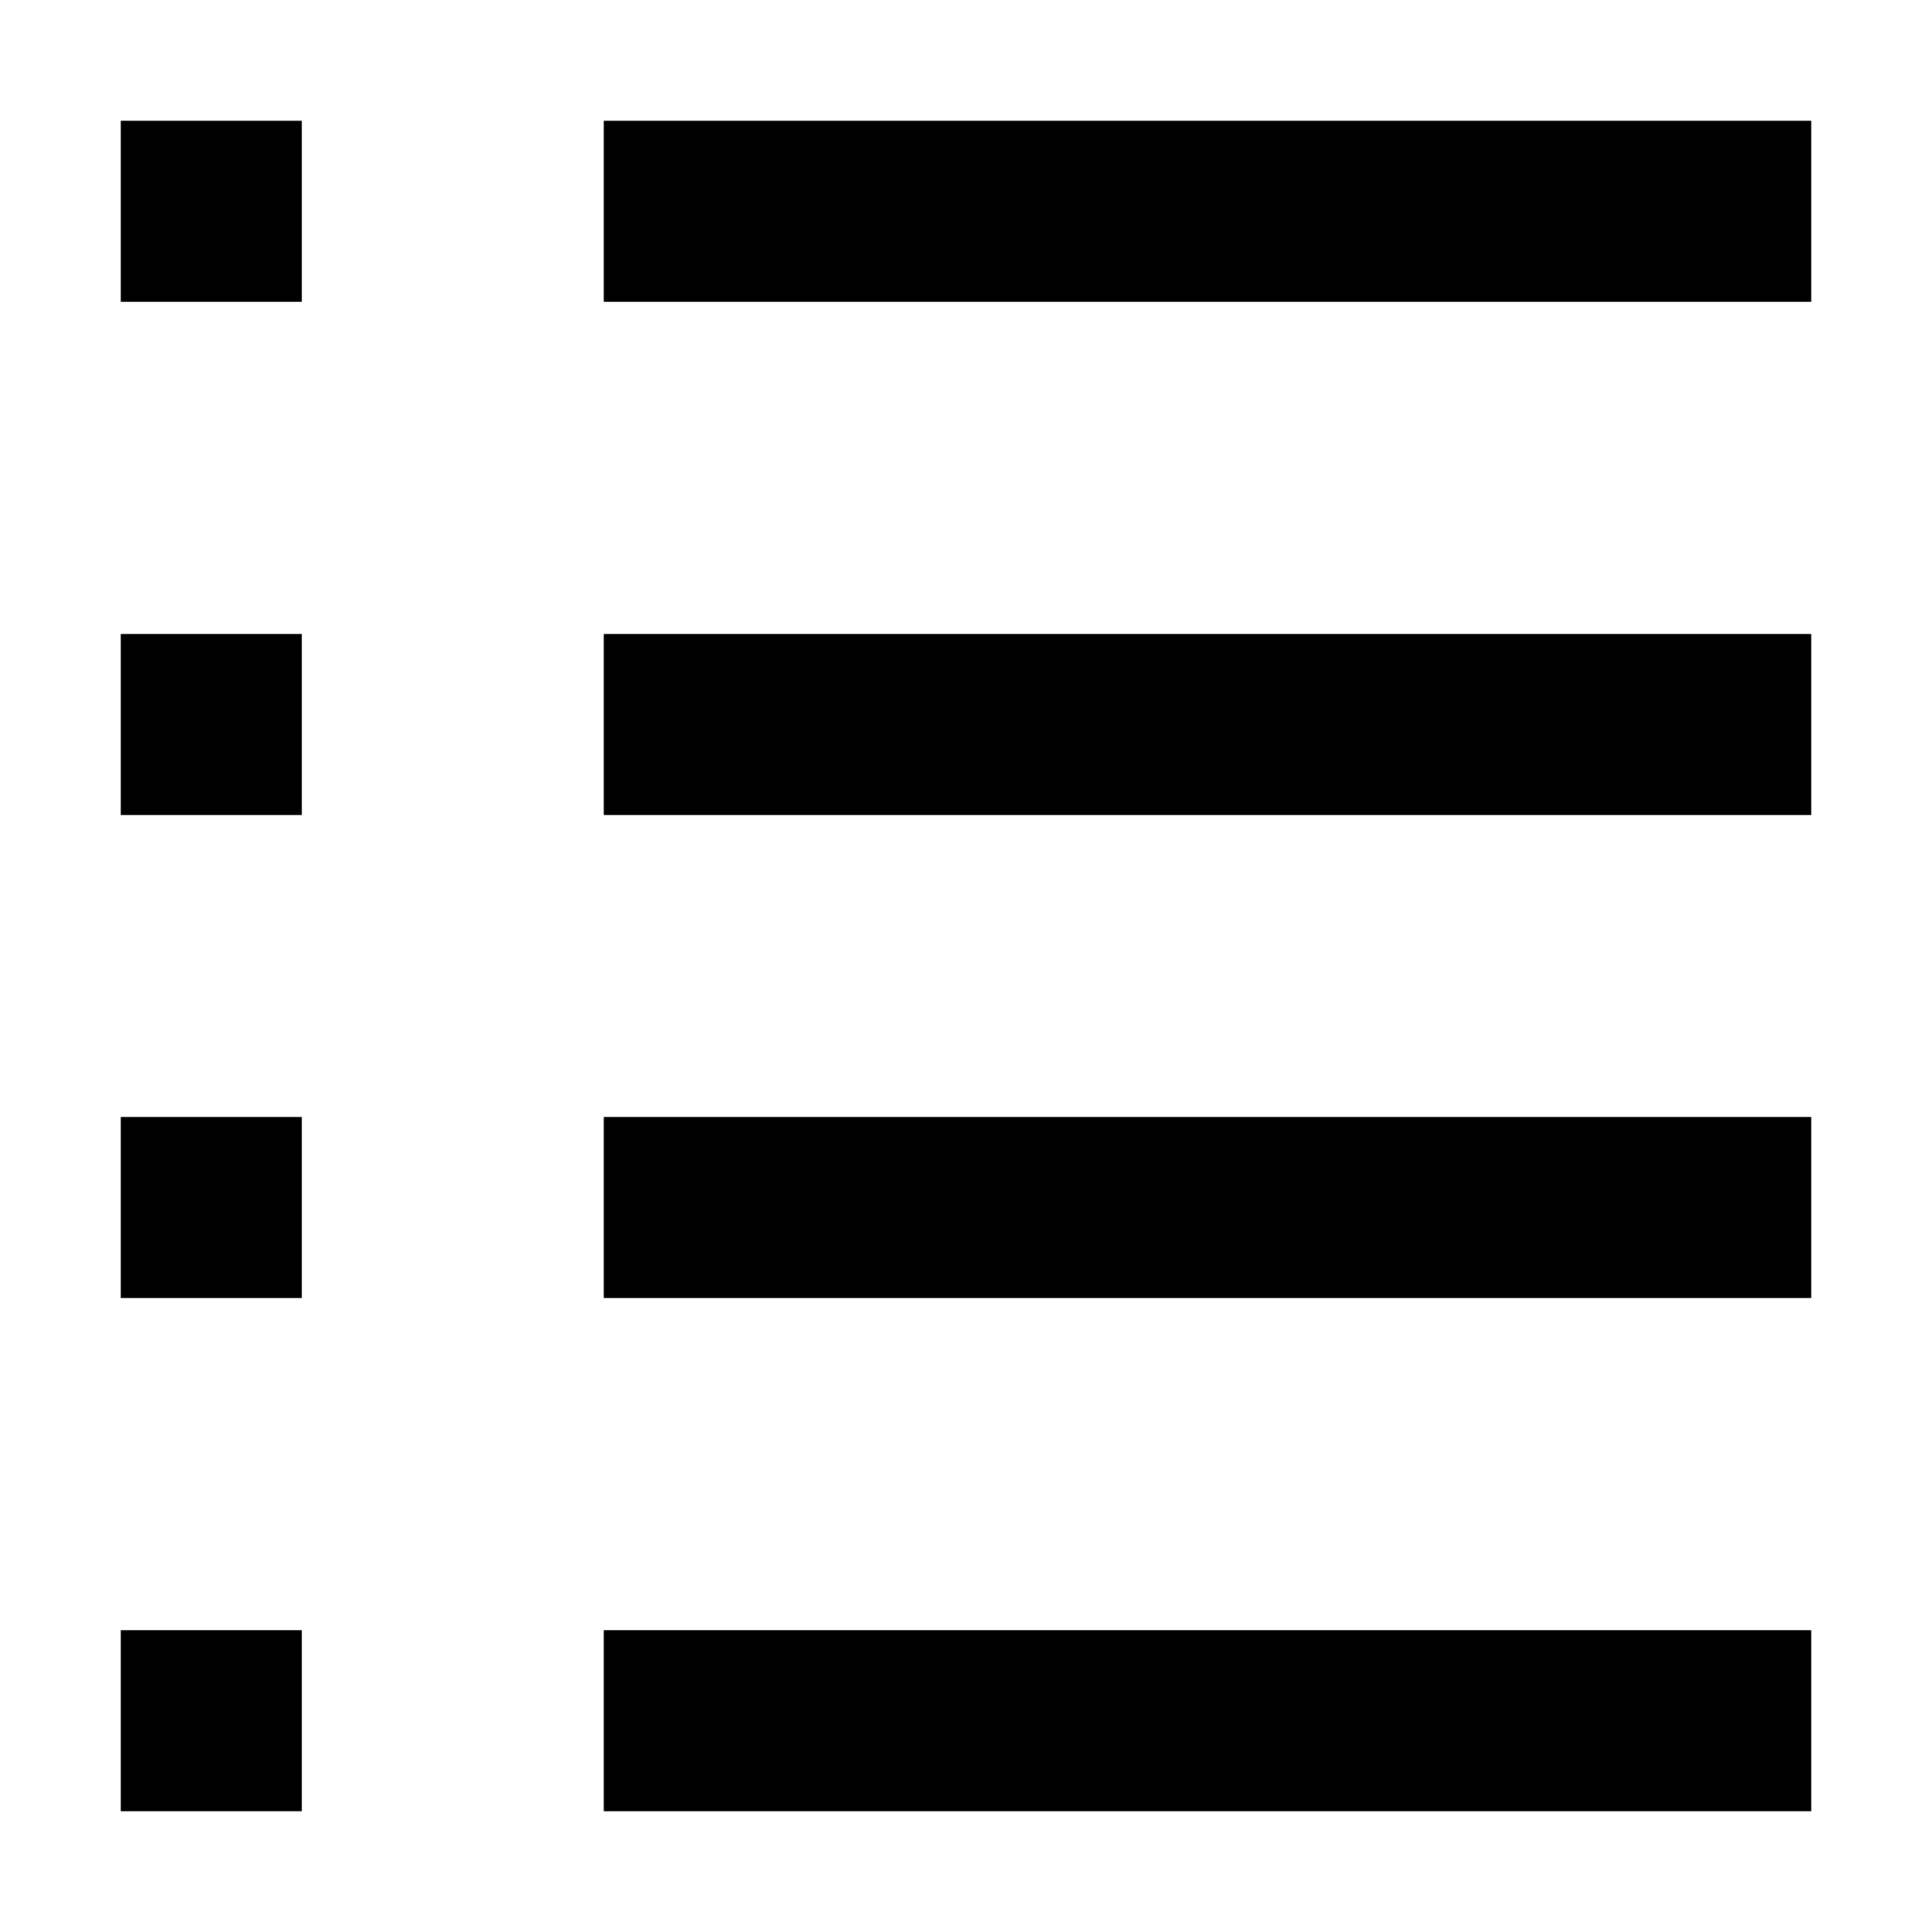
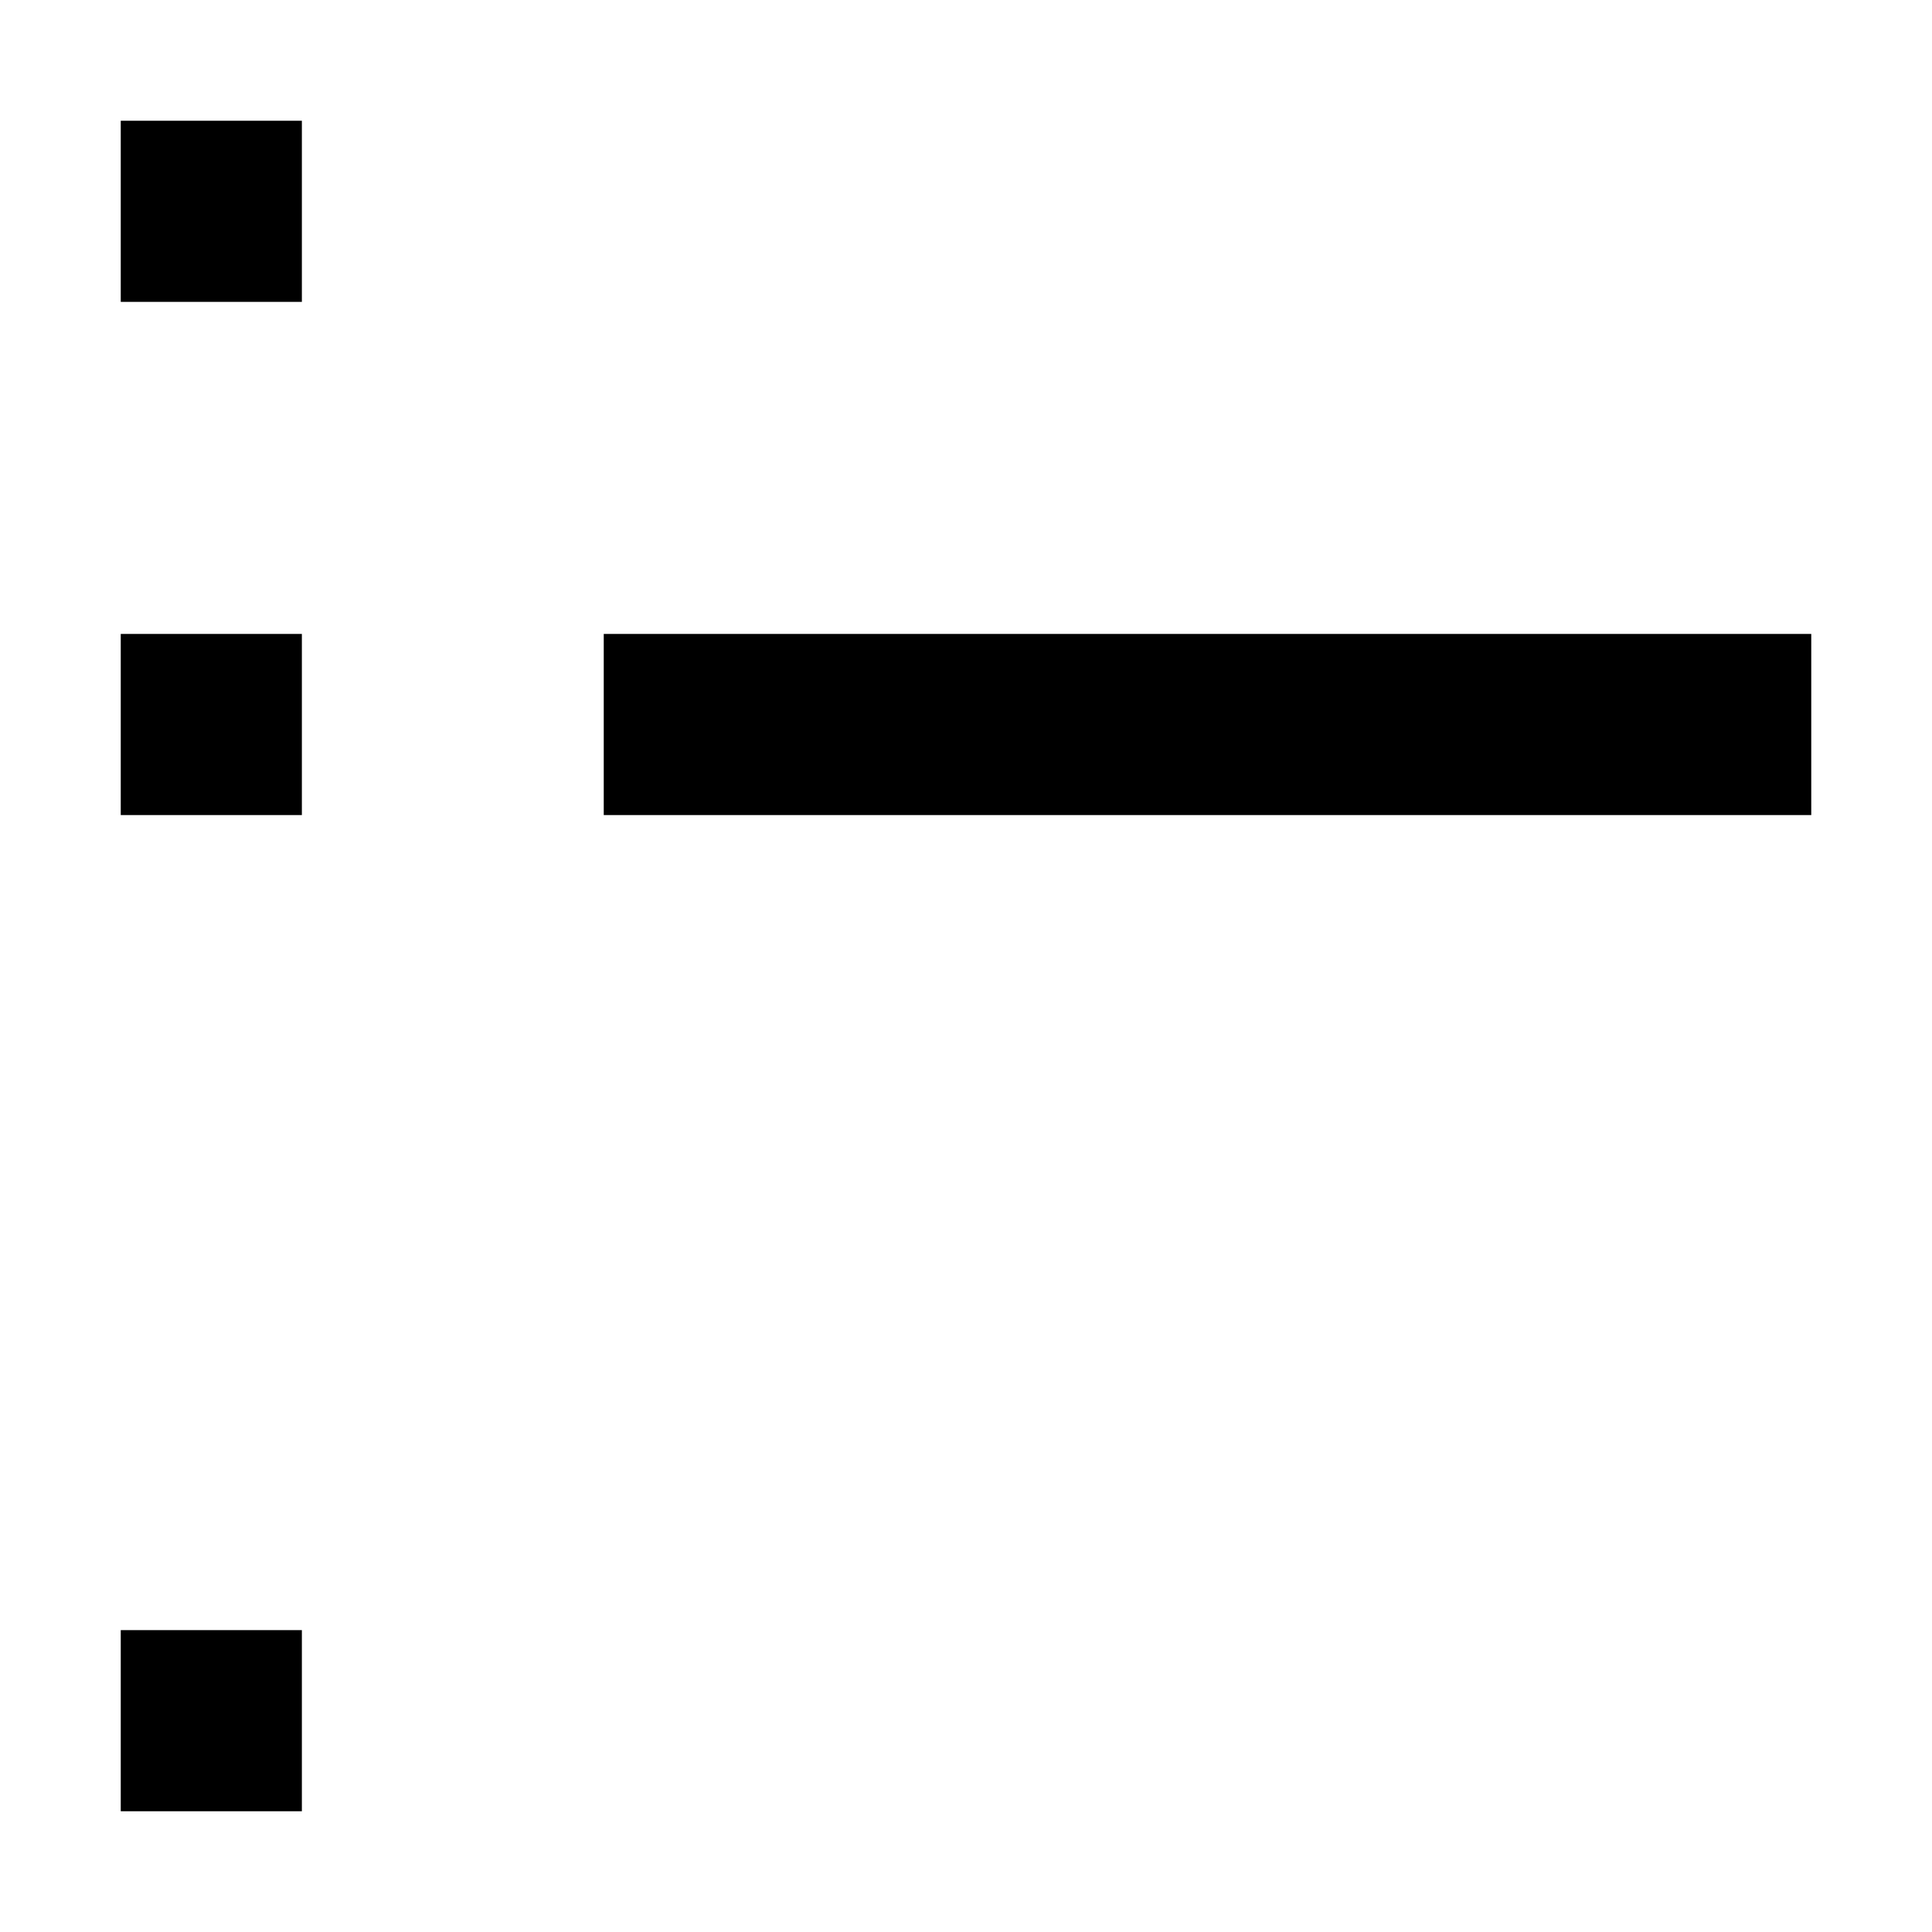
<svg xmlns="http://www.w3.org/2000/svg" width="16" height="16" viewBox="0 0 16 16" fill="none">
  <path d="M1 2.5H2.5V1H1V2.5Z" fill="black" />
  <path d="M1 6.75H2.5V5.25H1V6.75Z" fill="black" />
-   <path d="M1 10.75H2.5V9.25H1V10.75Z" fill="black" />
  <path d="M1 15H2.5V13.5H1V15Z" fill="black" />
-   <path d="M5 2.5H15V1H5V2.5Z" fill="black" />
  <path d="M5 6.75H15V5.25H5V6.75Z" fill="black" />
-   <path d="M5 10.75H15V9.25H5V10.75Z" fill="black" />
-   <path d="M5 15H15V13.5H5V15Z" fill="black" />
+   <path d="M5 10.75V9.25H5V10.75Z" fill="black" />
</svg>